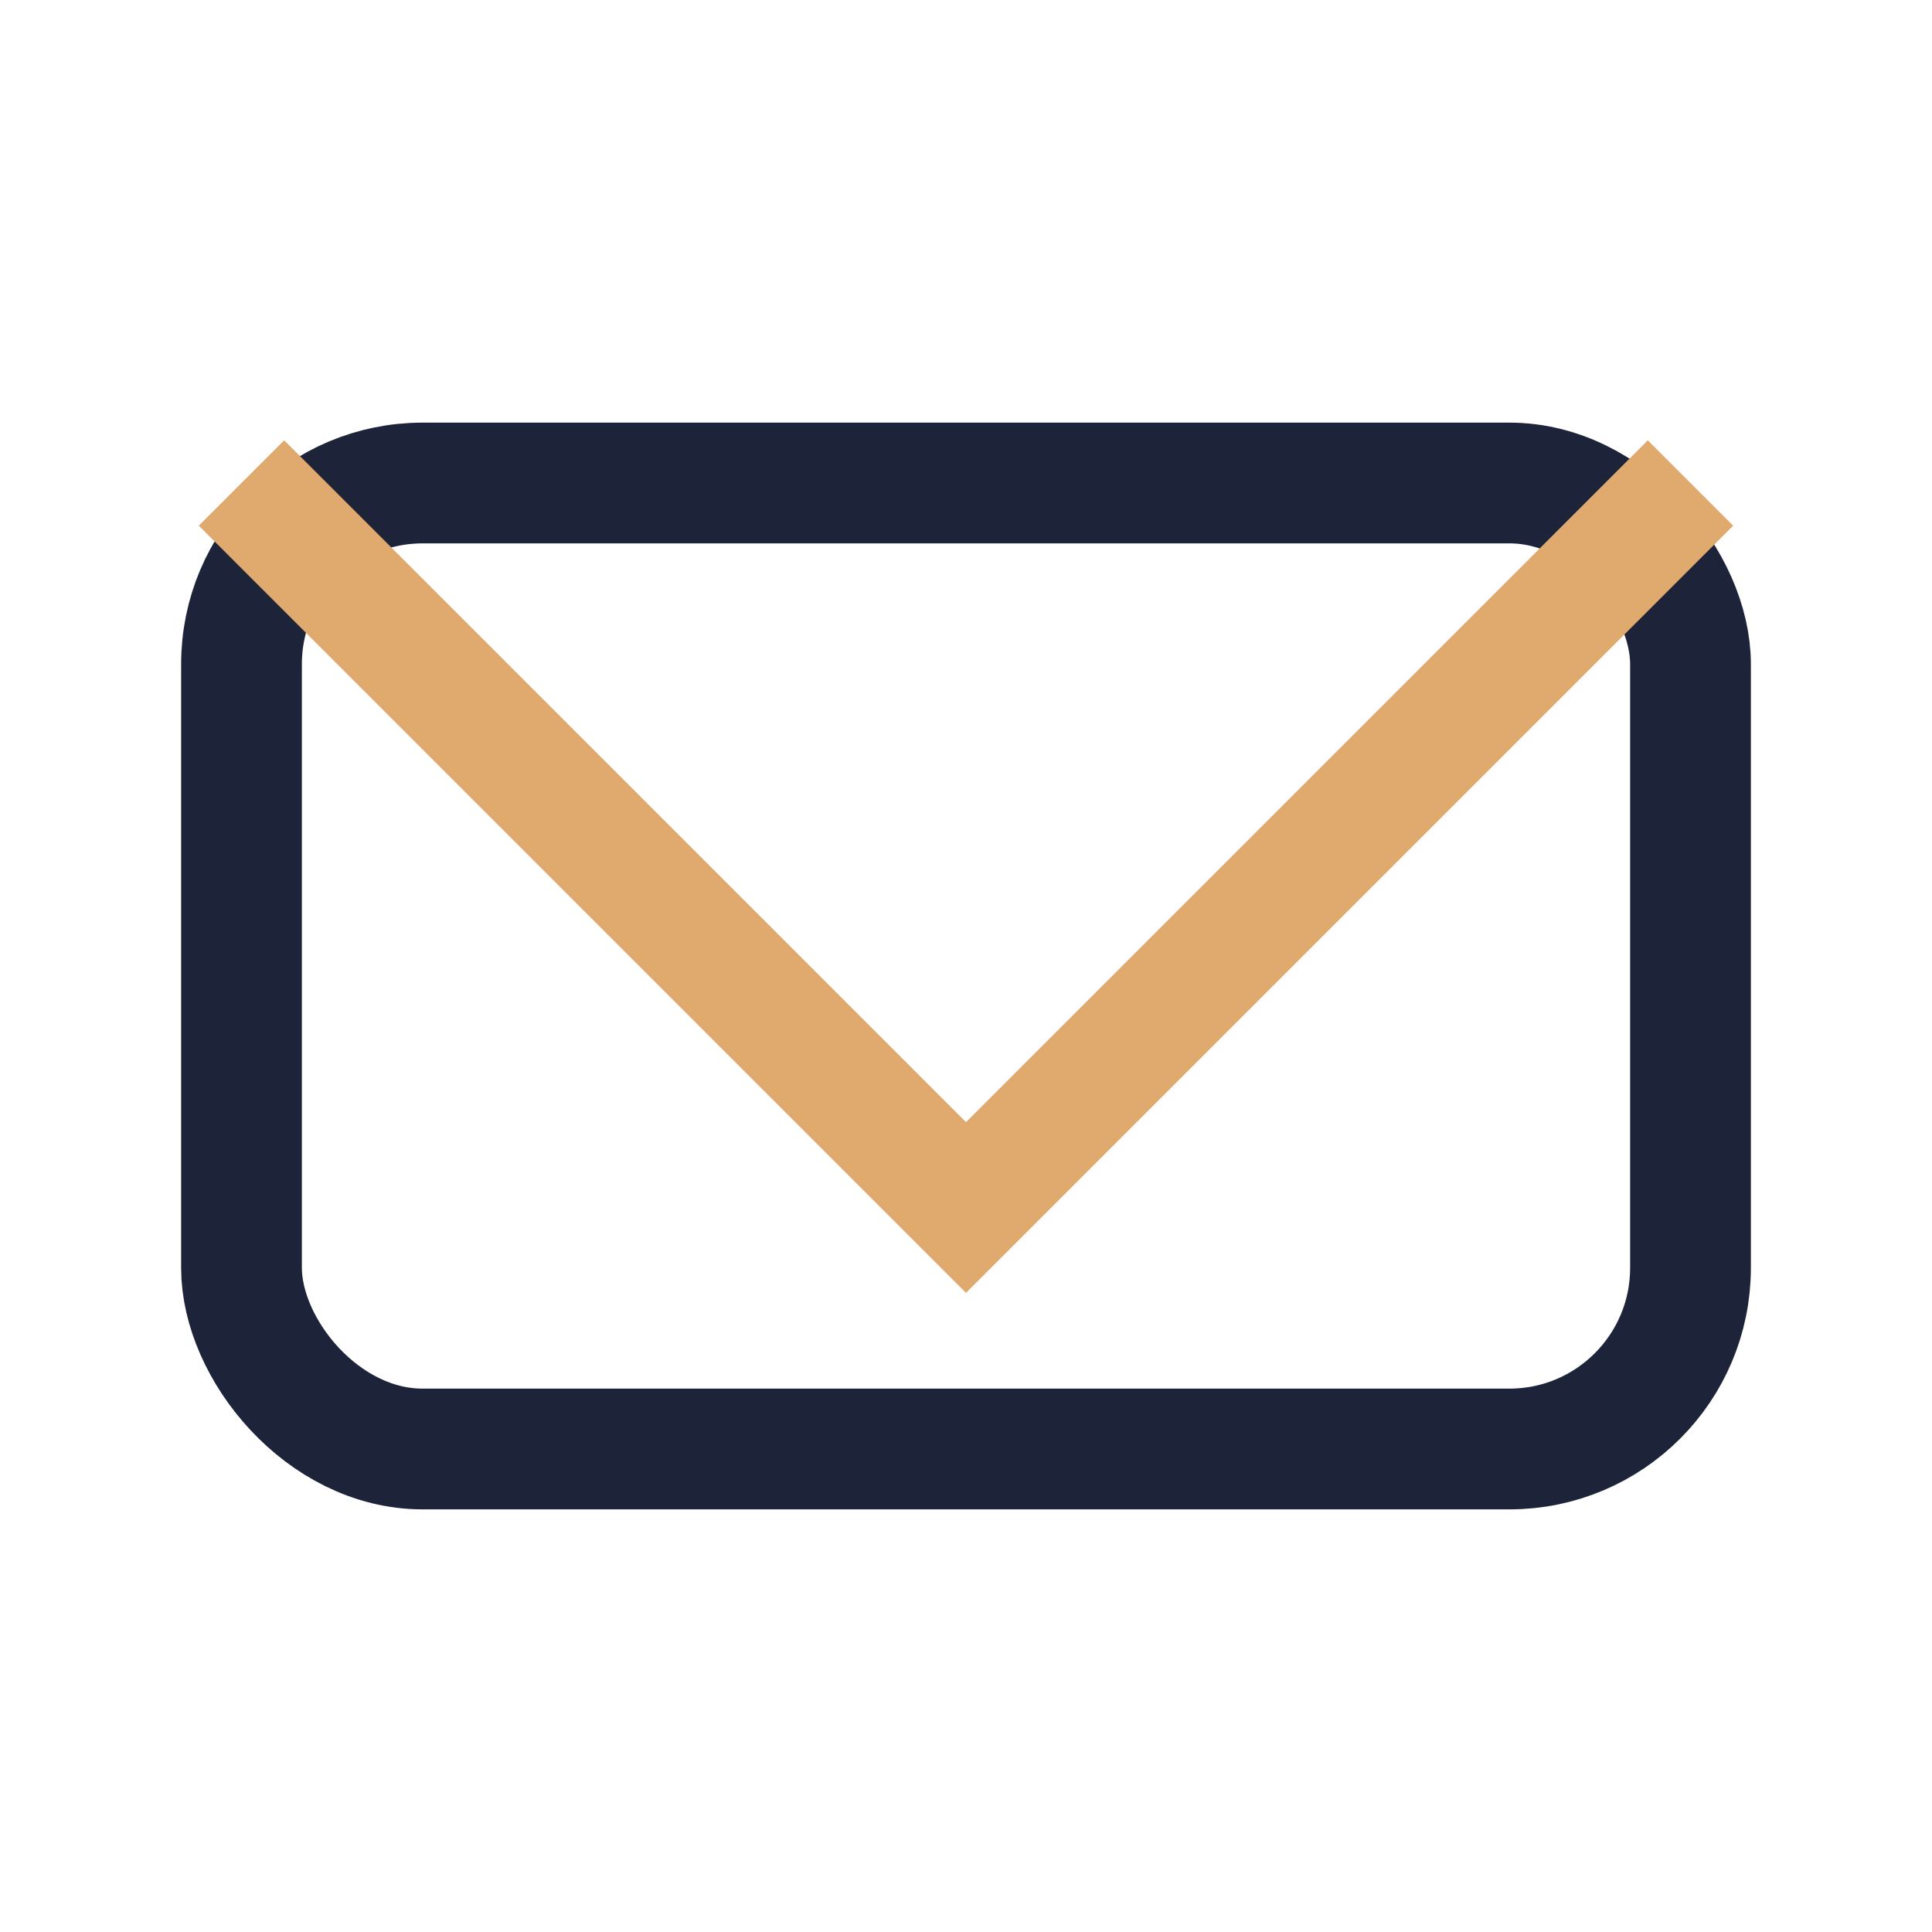
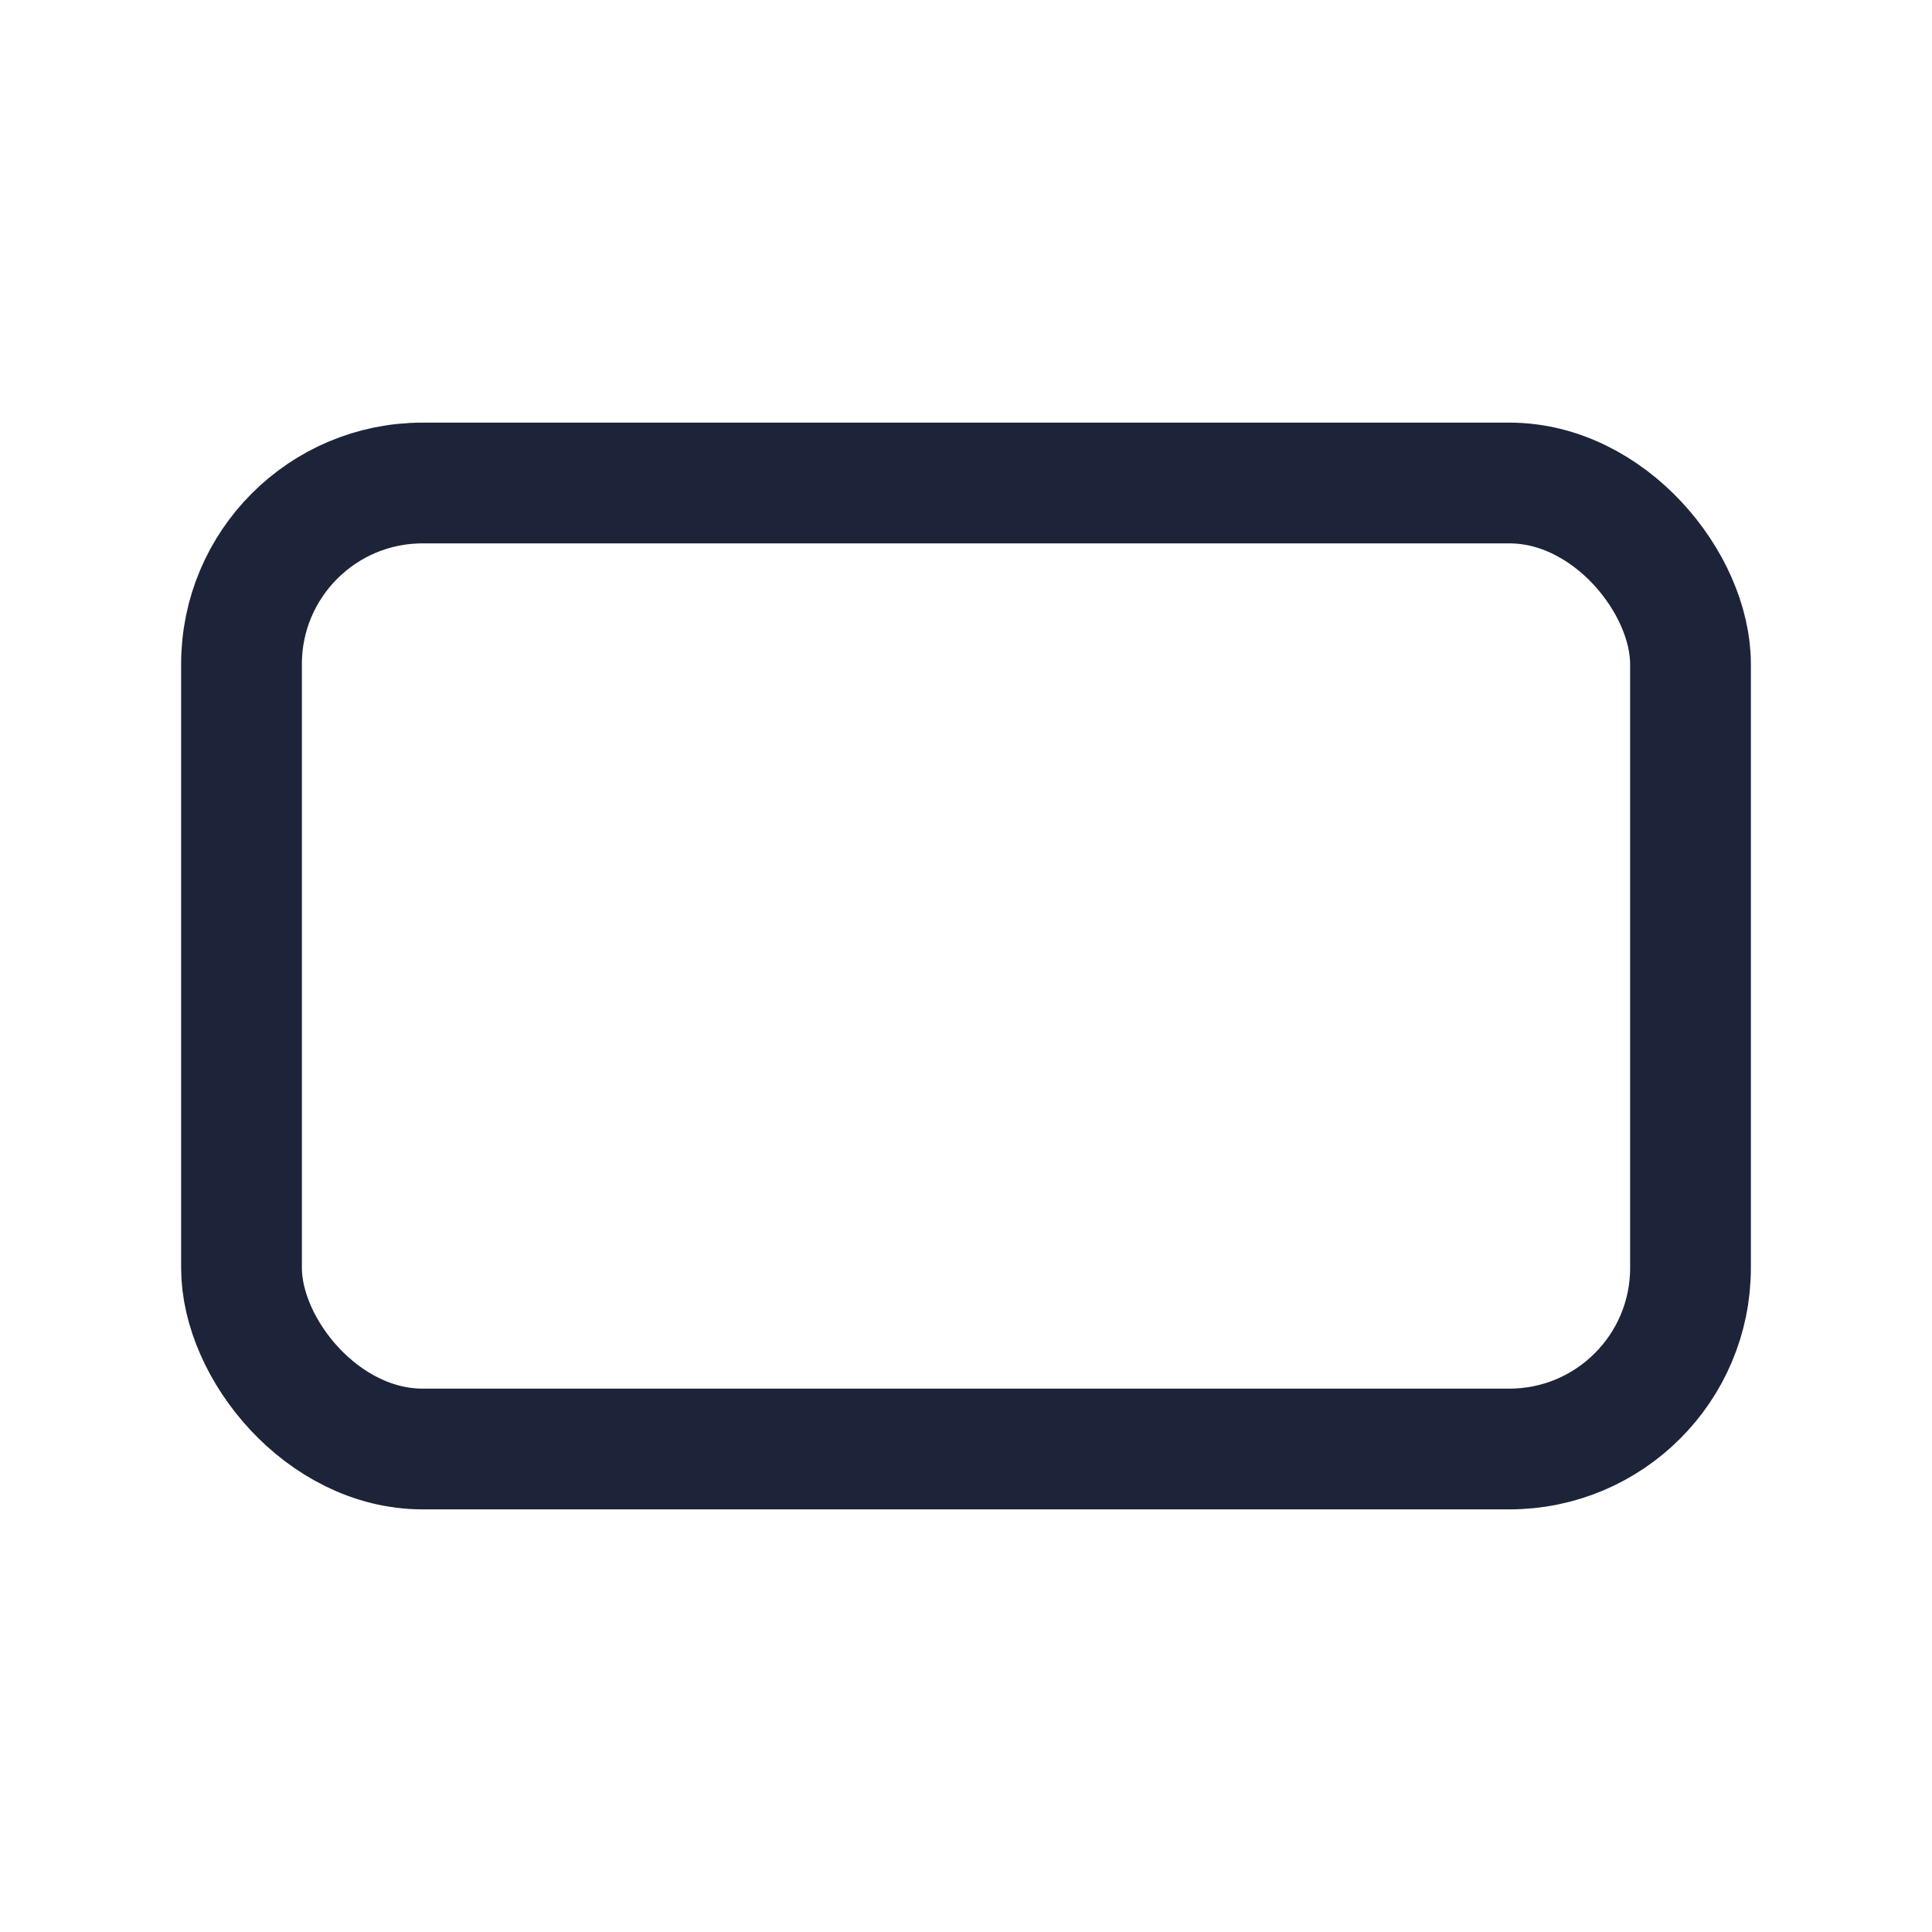
<svg xmlns="http://www.w3.org/2000/svg" width="32" height="32" viewBox="0 0 32 32">
  <rect x="4" y="8" width="24" height="16" rx="3" fill="none" stroke="#1d2439" stroke-width="2" />
-   <polyline points="4,8 16,20 28,8" fill="none" stroke="#e0a96d" stroke-width="2" />
</svg>